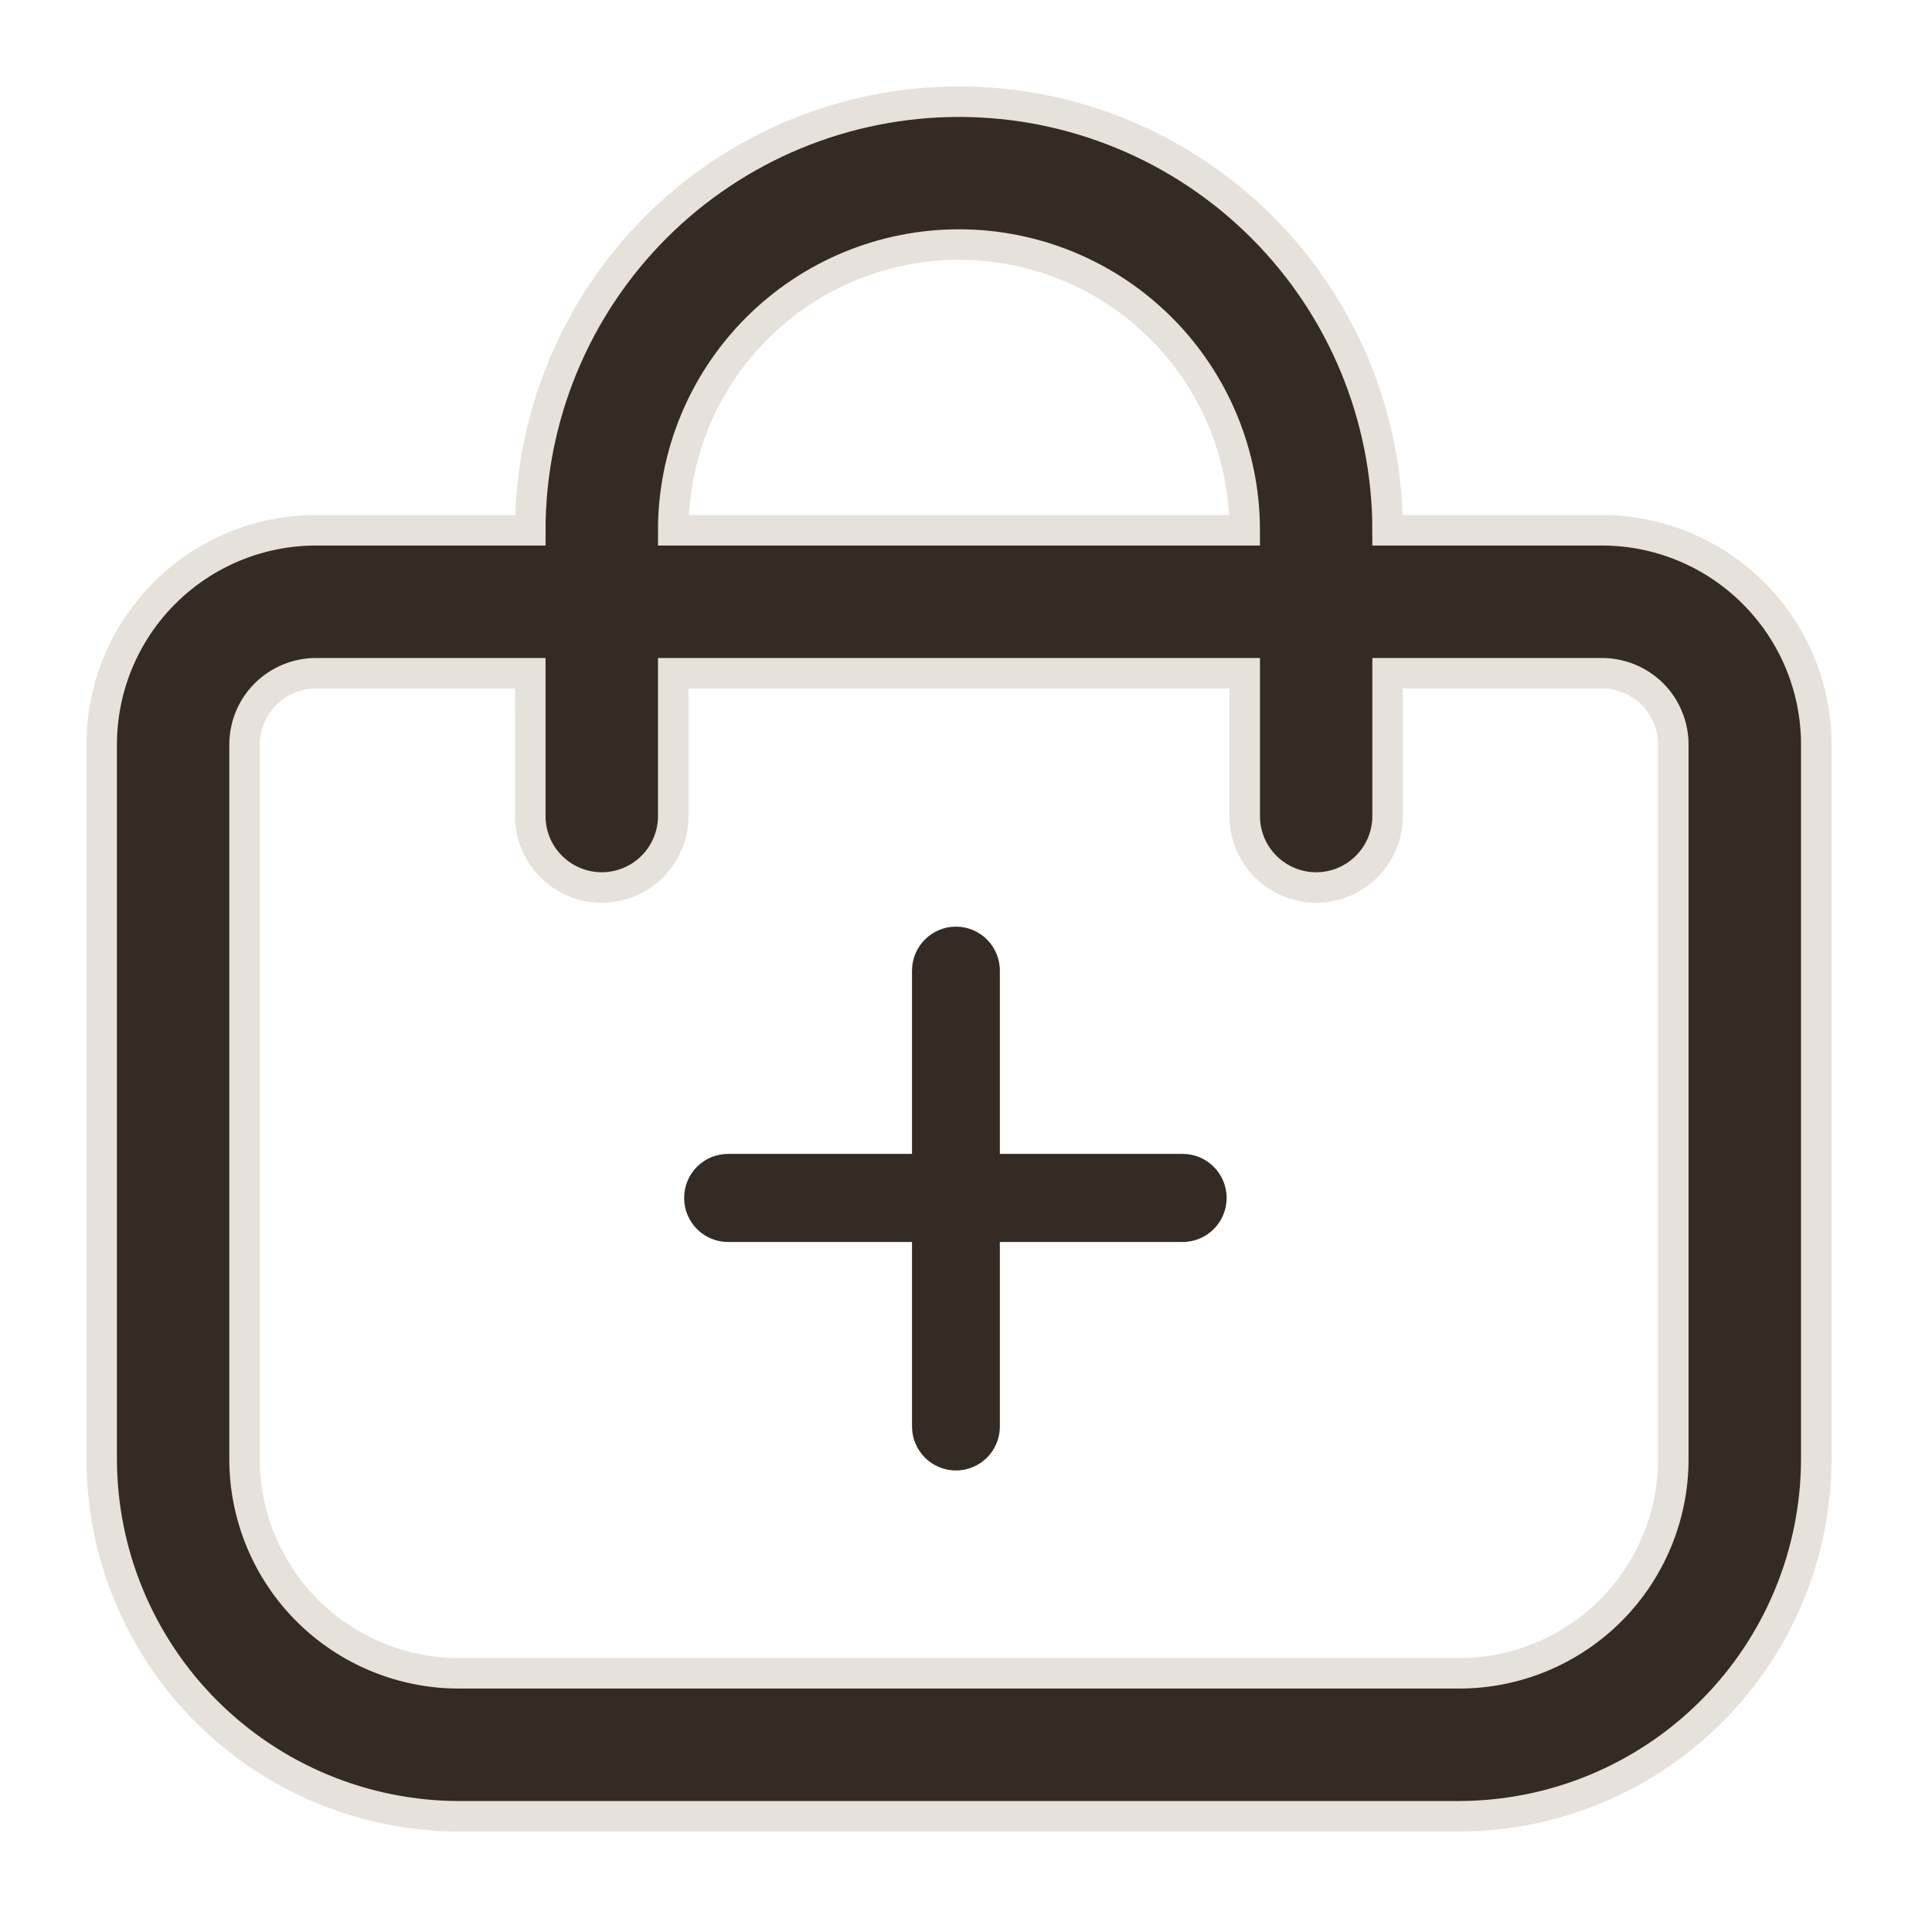
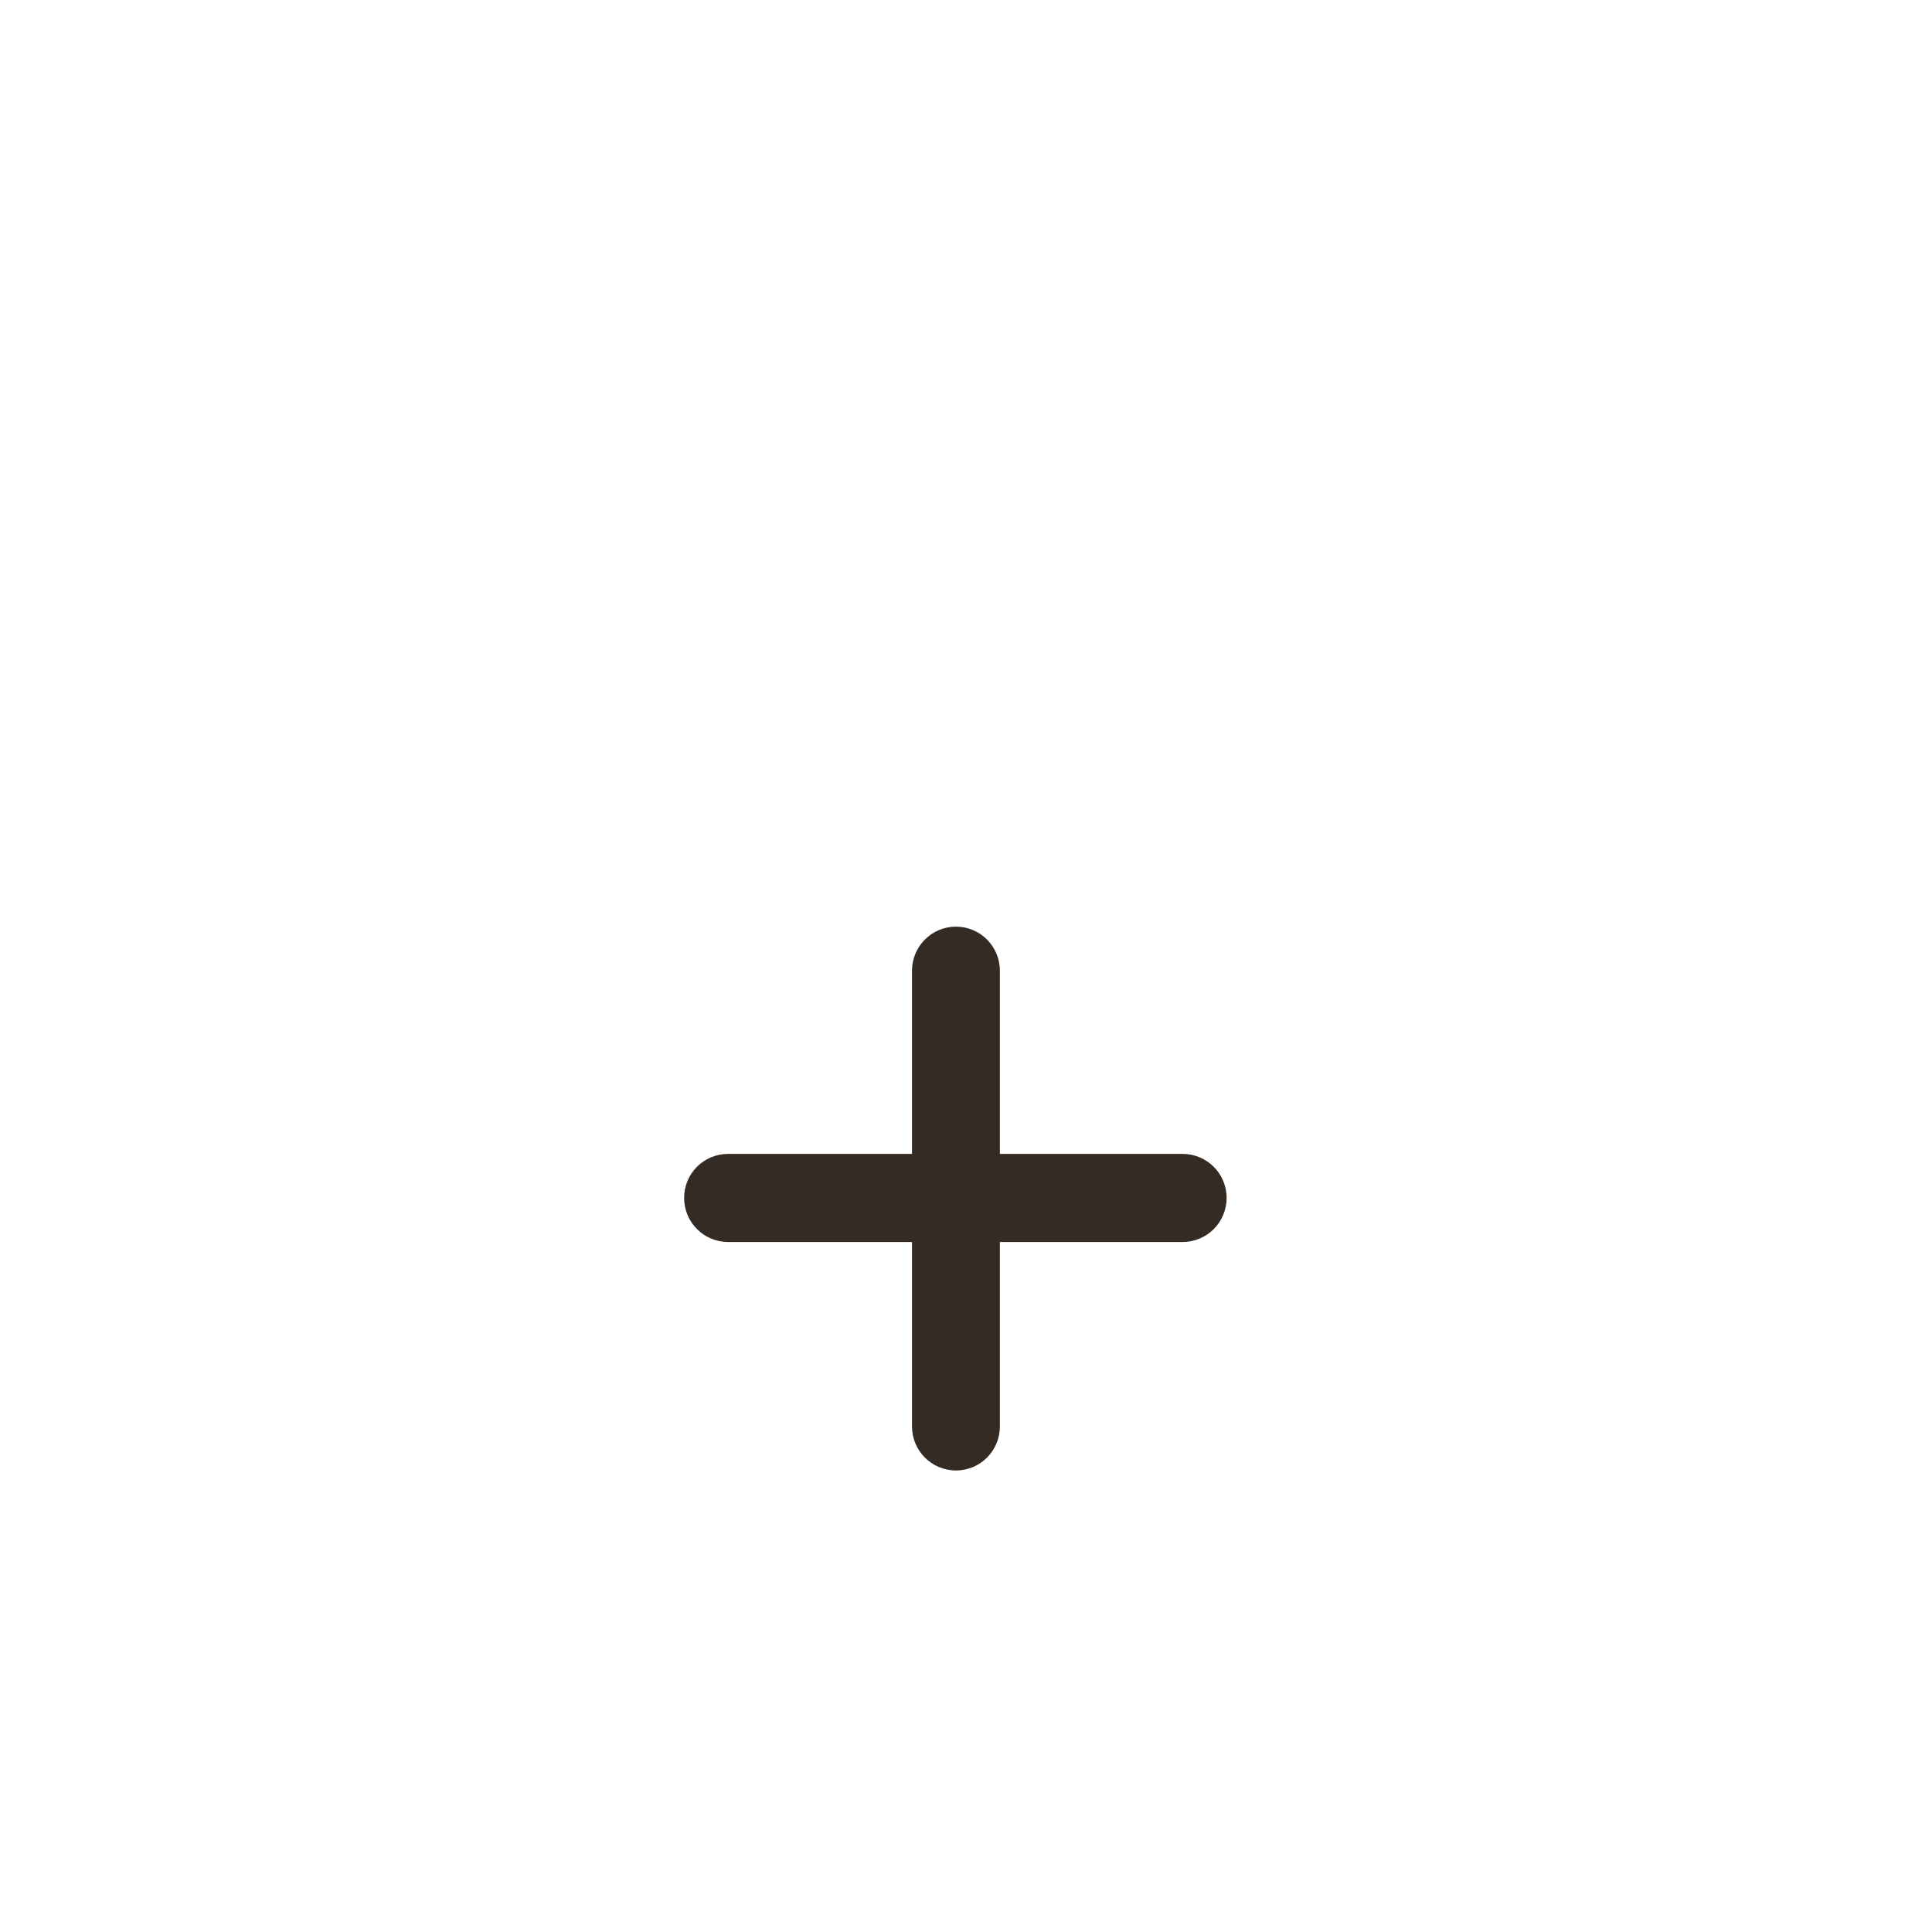
<svg xmlns="http://www.w3.org/2000/svg" width="19" height="19" viewBox="0 0 19 19" fill="none">
-   <path d="M15.754 5.215H13.646C13.646 4.097 13.202 3.025 12.412 2.235C11.621 1.444 10.549 1 9.431 1C8.313 1 7.241 1.444 6.45 2.235C5.66 3.025 5.215 4.097 5.215 5.215H3.108C2.549 5.215 2.013 5.437 1.617 5.833C1.222 6.228 1 6.764 1 7.323V14.349C1.001 15.28 1.372 16.173 2.03 16.831C2.689 17.49 3.582 17.86 4.513 17.862H14.349C15.28 17.86 16.173 17.49 16.831 16.831C17.49 16.173 17.86 15.28 17.862 14.349V7.323C17.862 6.764 17.64 6.228 17.244 5.833C16.849 5.437 16.313 5.215 15.754 5.215ZM9.431 2.405C10.176 2.405 10.891 2.701 11.418 3.228C11.945 3.755 12.241 4.47 12.241 5.215H6.621C6.621 4.47 6.917 3.755 7.444 3.228C7.971 2.701 8.685 2.405 9.431 2.405ZM16.456 14.349C16.456 14.908 16.234 15.444 15.839 15.839C15.444 16.234 14.908 16.456 14.349 16.456H4.513C3.954 16.456 3.418 16.234 3.022 15.839C2.627 15.444 2.405 14.908 2.405 14.349V7.323C2.405 7.137 2.479 6.958 2.611 6.826C2.743 6.695 2.921 6.621 3.108 6.621H5.215V8.026C5.215 8.212 5.289 8.391 5.421 8.522C5.553 8.654 5.732 8.728 5.918 8.728C6.104 8.728 6.283 8.654 6.415 8.522C6.546 8.391 6.621 8.212 6.621 8.026V6.621H12.241V8.026C12.241 8.212 12.315 8.391 12.447 8.522C12.579 8.654 12.757 8.728 12.944 8.728C13.13 8.728 13.309 8.654 13.44 8.522C13.572 8.391 13.646 8.212 13.646 8.026V6.621H15.754C15.94 6.621 16.119 6.695 16.251 6.826C16.382 6.958 16.456 7.137 16.456 7.323V14.349Z" fill="#332B24" stroke="#E7E1DB" stroke-width="0.3" />
  <path d="M11.631 11.348H9.833V9.546C9.833 9.307 9.64 9.113 9.401 9.113C9.163 9.113 8.969 9.307 8.969 9.546V11.348H7.16C6.921 11.348 6.728 11.541 6.728 11.781C6.728 12.02 6.921 12.214 7.16 12.214H8.969V14.028C8.969 14.268 9.163 14.461 9.401 14.461C9.64 14.461 9.833 14.268 9.833 14.028V12.214H11.631C11.87 12.214 12.063 12.02 12.063 11.781C12.063 11.541 11.869 11.348 11.631 11.348Z" fill="#332B24" />
</svg>